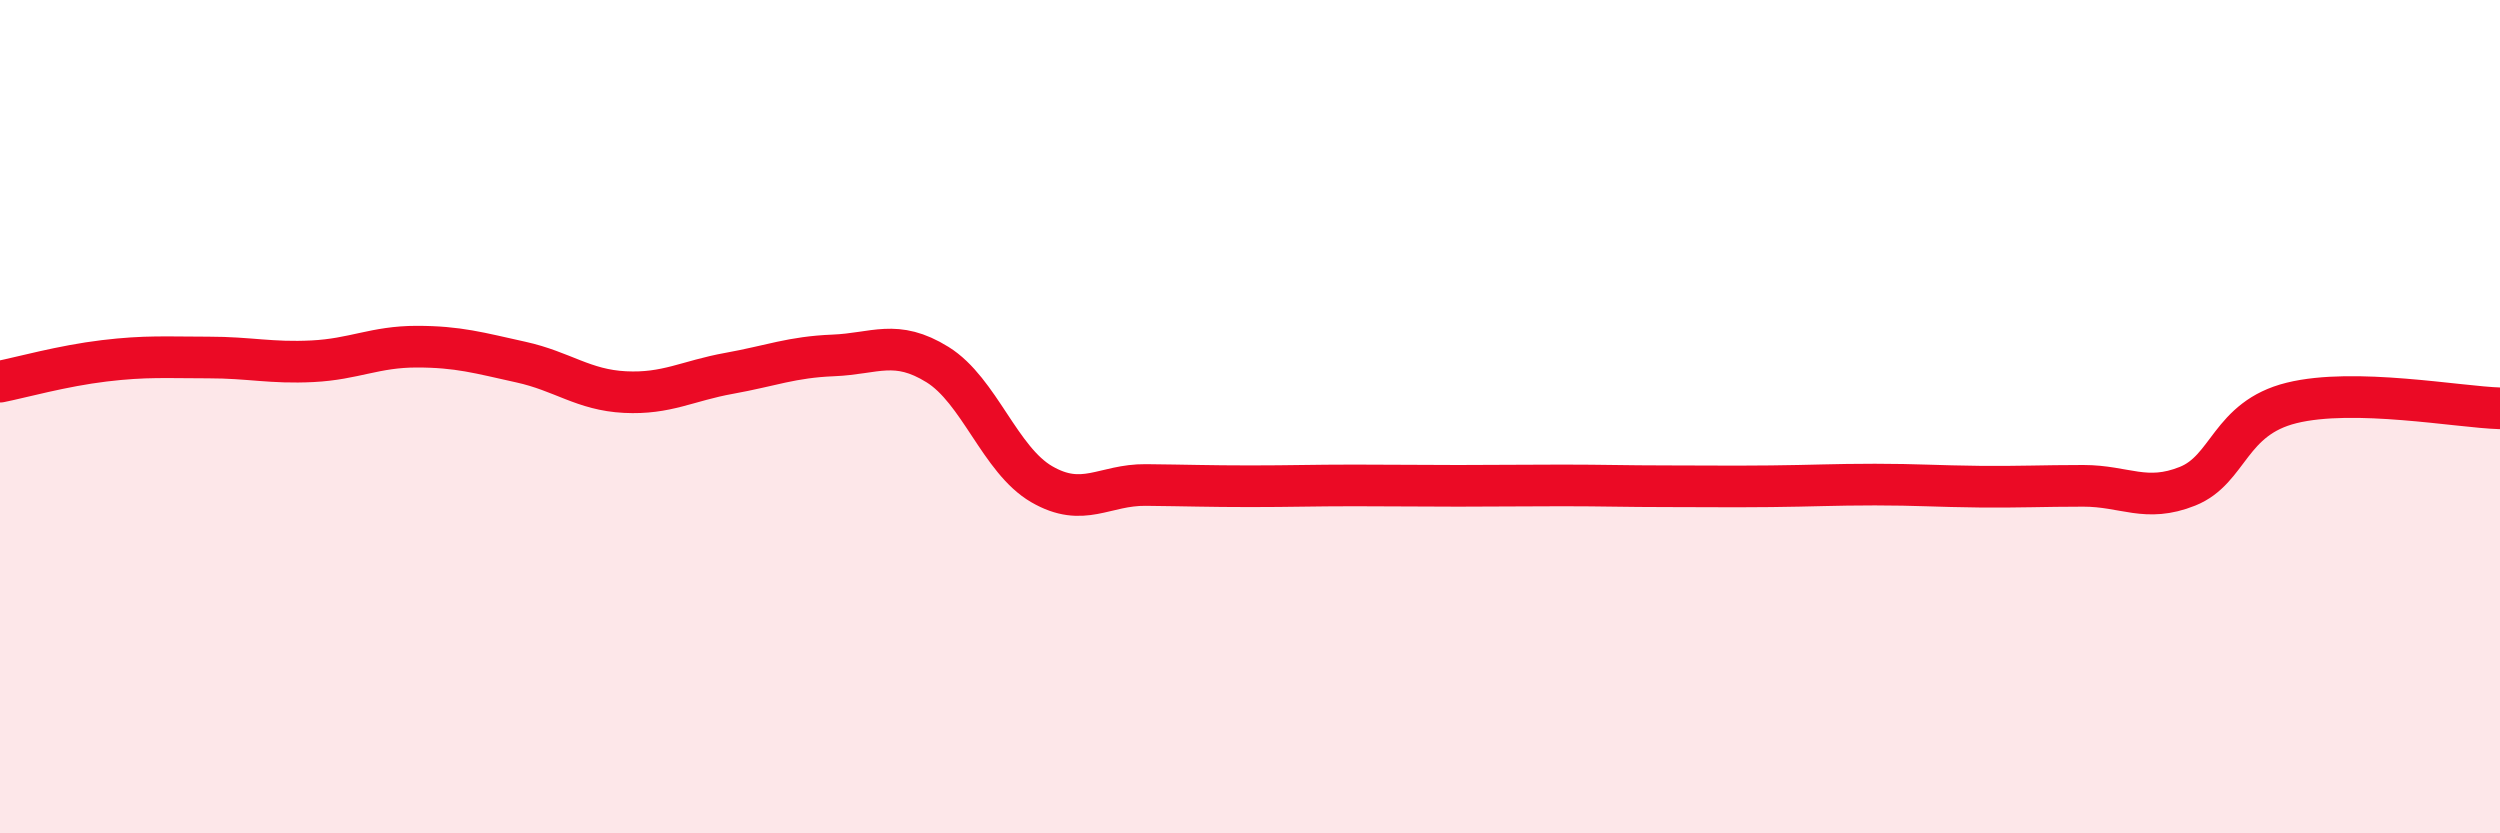
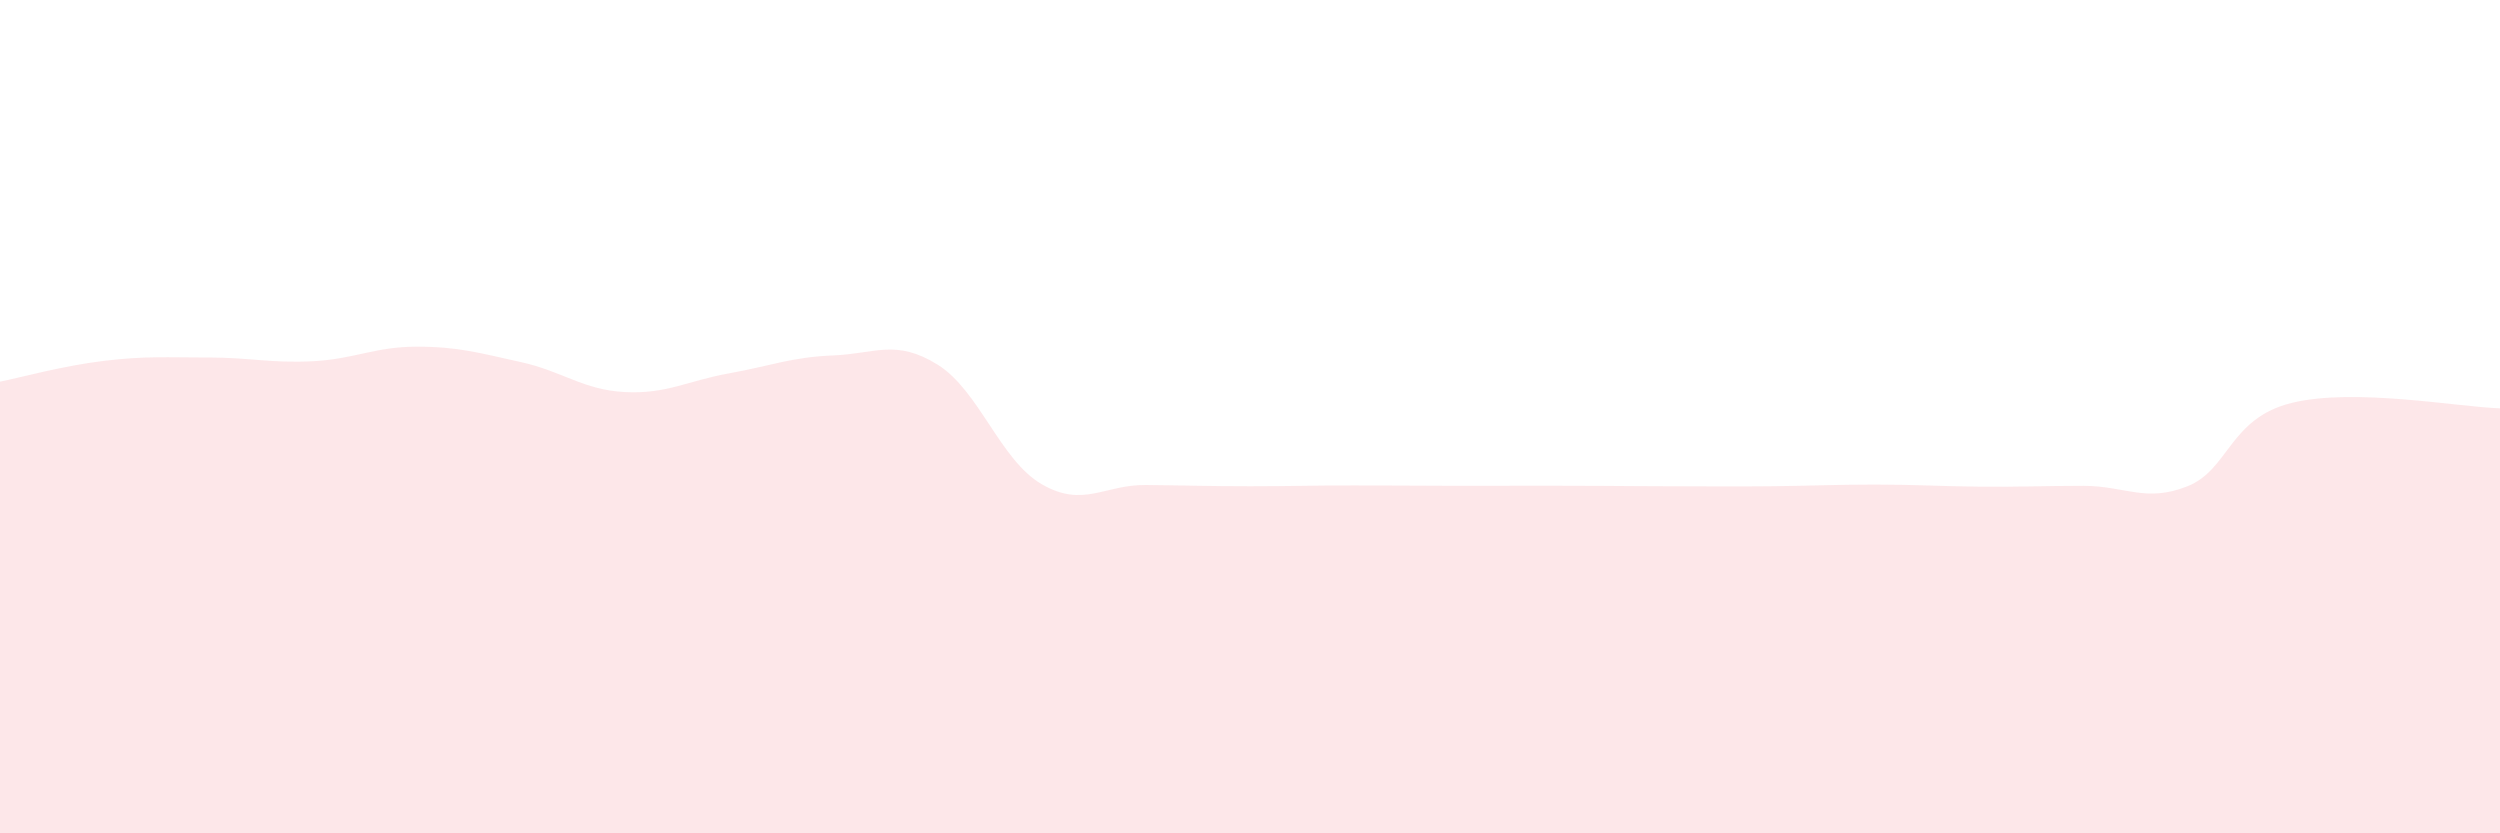
<svg xmlns="http://www.w3.org/2000/svg" width="60" height="20" viewBox="0 0 60 20">
-   <path d="M 0,9.16 C 0.5,9.06 1.5,8.78 2.5,8.66 C 3.5,8.54 4,8.58 5,8.58 C 6,8.58 6.5,8.72 7.5,8.67 C 8.5,8.62 9,8.32 10,8.32 C 11,8.32 11.5,8.47 12.5,8.69 C 13.5,8.91 14,9.36 15,9.41 C 16,9.46 16.5,9.14 17.5,8.96 C 18.5,8.78 19,8.57 20,8.53 C 21,8.49 21.5,8.13 22.5,8.75 C 23.5,9.37 24,11.04 25,11.62 C 26,12.2 26.5,11.63 27.5,11.64 C 28.5,11.65 29,11.67 30,11.67 C 31,11.67 31.5,11.65 32.5,11.65 C 33.5,11.65 34,11.66 35,11.66 C 36,11.66 36.5,11.65 37.5,11.65 C 38.5,11.65 39,11.67 40,11.67 C 41,11.67 41.5,11.68 42.5,11.67 C 43.5,11.66 44,11.63 45,11.63 C 46,11.63 46.5,11.67 47.5,11.68 C 48.5,11.69 49,11.66 50,11.66 C 51,11.66 51.5,12.07 52.5,11.67 C 53.5,11.27 53.5,10.04 55,9.67 C 56.5,9.3 59,9.77 60,9.8L60 20L0 20Z" fill="#EB0A25" opacity="0.1" stroke-linecap="round" stroke-linejoin="round" />
-   <path d="M 0,9.16 C 0.5,9.06 1.5,8.78 2.5,8.66 C 3.5,8.54 4,8.58 5,8.58 C 6,8.58 6.5,8.72 7.5,8.67 C 8.5,8.62 9,8.32 10,8.32 C 11,8.32 11.5,8.47 12.5,8.69 C 13.5,8.91 14,9.36 15,9.41 C 16,9.46 16.5,9.14 17.5,8.96 C 18.5,8.78 19,8.57 20,8.53 C 21,8.49 21.5,8.13 22.5,8.75 C 23.5,9.37 24,11.04 25,11.62 C 26,12.2 26.5,11.63 27.5,11.64 C 28.5,11.65 29,11.67 30,11.67 C 31,11.67 31.5,11.65 32.5,11.65 C 33.5,11.65 34,11.66 35,11.66 C 36,11.66 36.5,11.65 37.5,11.65 C 38.5,11.65 39,11.67 40,11.67 C 41,11.67 41.5,11.68 42.5,11.67 C 43.5,11.66 44,11.63 45,11.63 C 46,11.63 46.5,11.67 47.5,11.68 C 48.5,11.69 49,11.66 50,11.66 C 51,11.66 51.5,12.07 52.5,11.67 C 53.5,11.27 53.5,10.04 55,9.67 C 56.5,9.3 59,9.77 60,9.8" stroke="#EB0A25" stroke-width="1" fill="none" stroke-linecap="round" stroke-linejoin="round" />
+   <path d="M 0,9.16 C 0.5,9.06 1.5,8.78 2.5,8.66 C 3.5,8.54 4,8.58 5,8.58 C 6,8.58 6.5,8.72 7.5,8.67 C 8.5,8.62 9,8.32 10,8.32 C 11,8.32 11.5,8.47 12.5,8.69 C 13.5,8.91 14,9.36 15,9.41 C 16,9.46 16.5,9.14 17.5,8.96 C 18.5,8.78 19,8.57 20,8.53 C 21,8.49 21.5,8.13 22.5,8.75 C 23.5,9.37 24,11.04 25,11.62 C 26,12.2 26.5,11.63 27.5,11.64 C 28.5,11.65 29,11.67 30,11.67 C 31,11.67 31.5,11.65 32.5,11.65 C 33.5,11.65 34,11.66 35,11.66 C 38.5,11.65 39,11.67 40,11.67 C 41,11.67 41.5,11.68 42.5,11.67 C 43.5,11.66 44,11.63 45,11.63 C 46,11.63 46.5,11.67 47.5,11.68 C 48.5,11.69 49,11.66 50,11.66 C 51,11.66 51.5,12.07 52.5,11.67 C 53.5,11.27 53.5,10.04 55,9.67 C 56.5,9.3 59,9.77 60,9.8L60 20L0 20Z" fill="#EB0A25" opacity="0.1" stroke-linecap="round" stroke-linejoin="round" />
</svg>